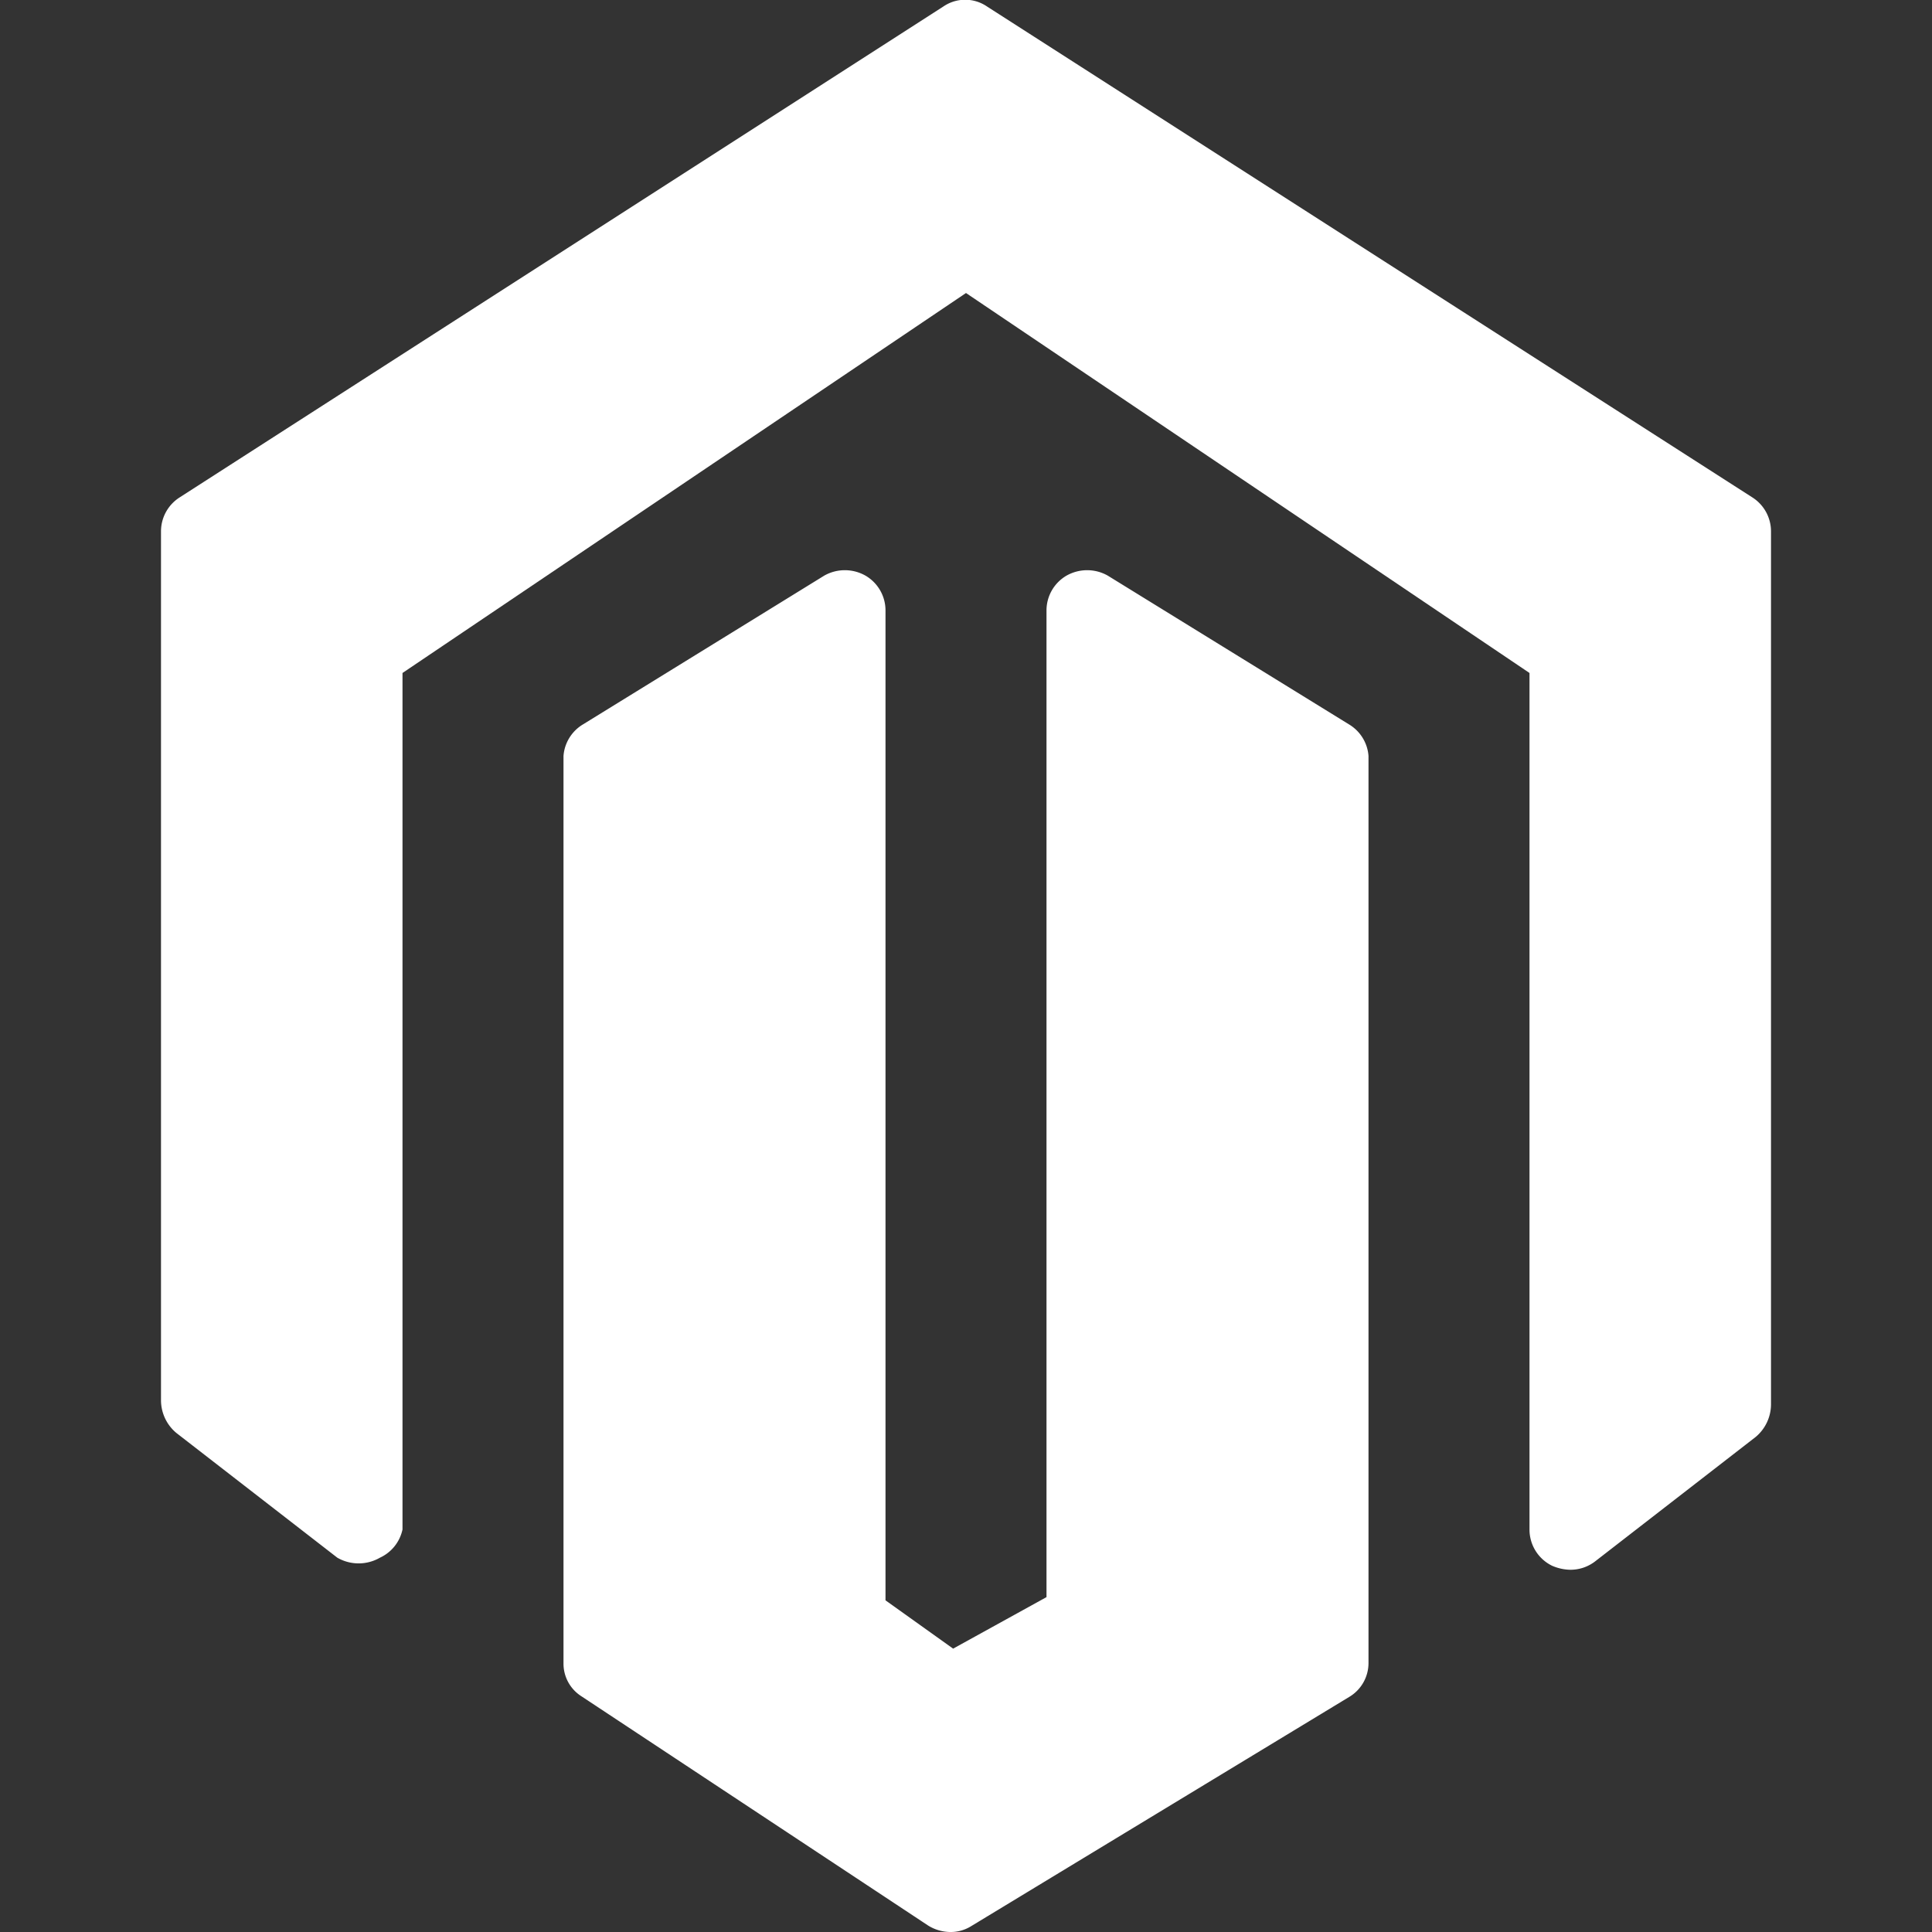
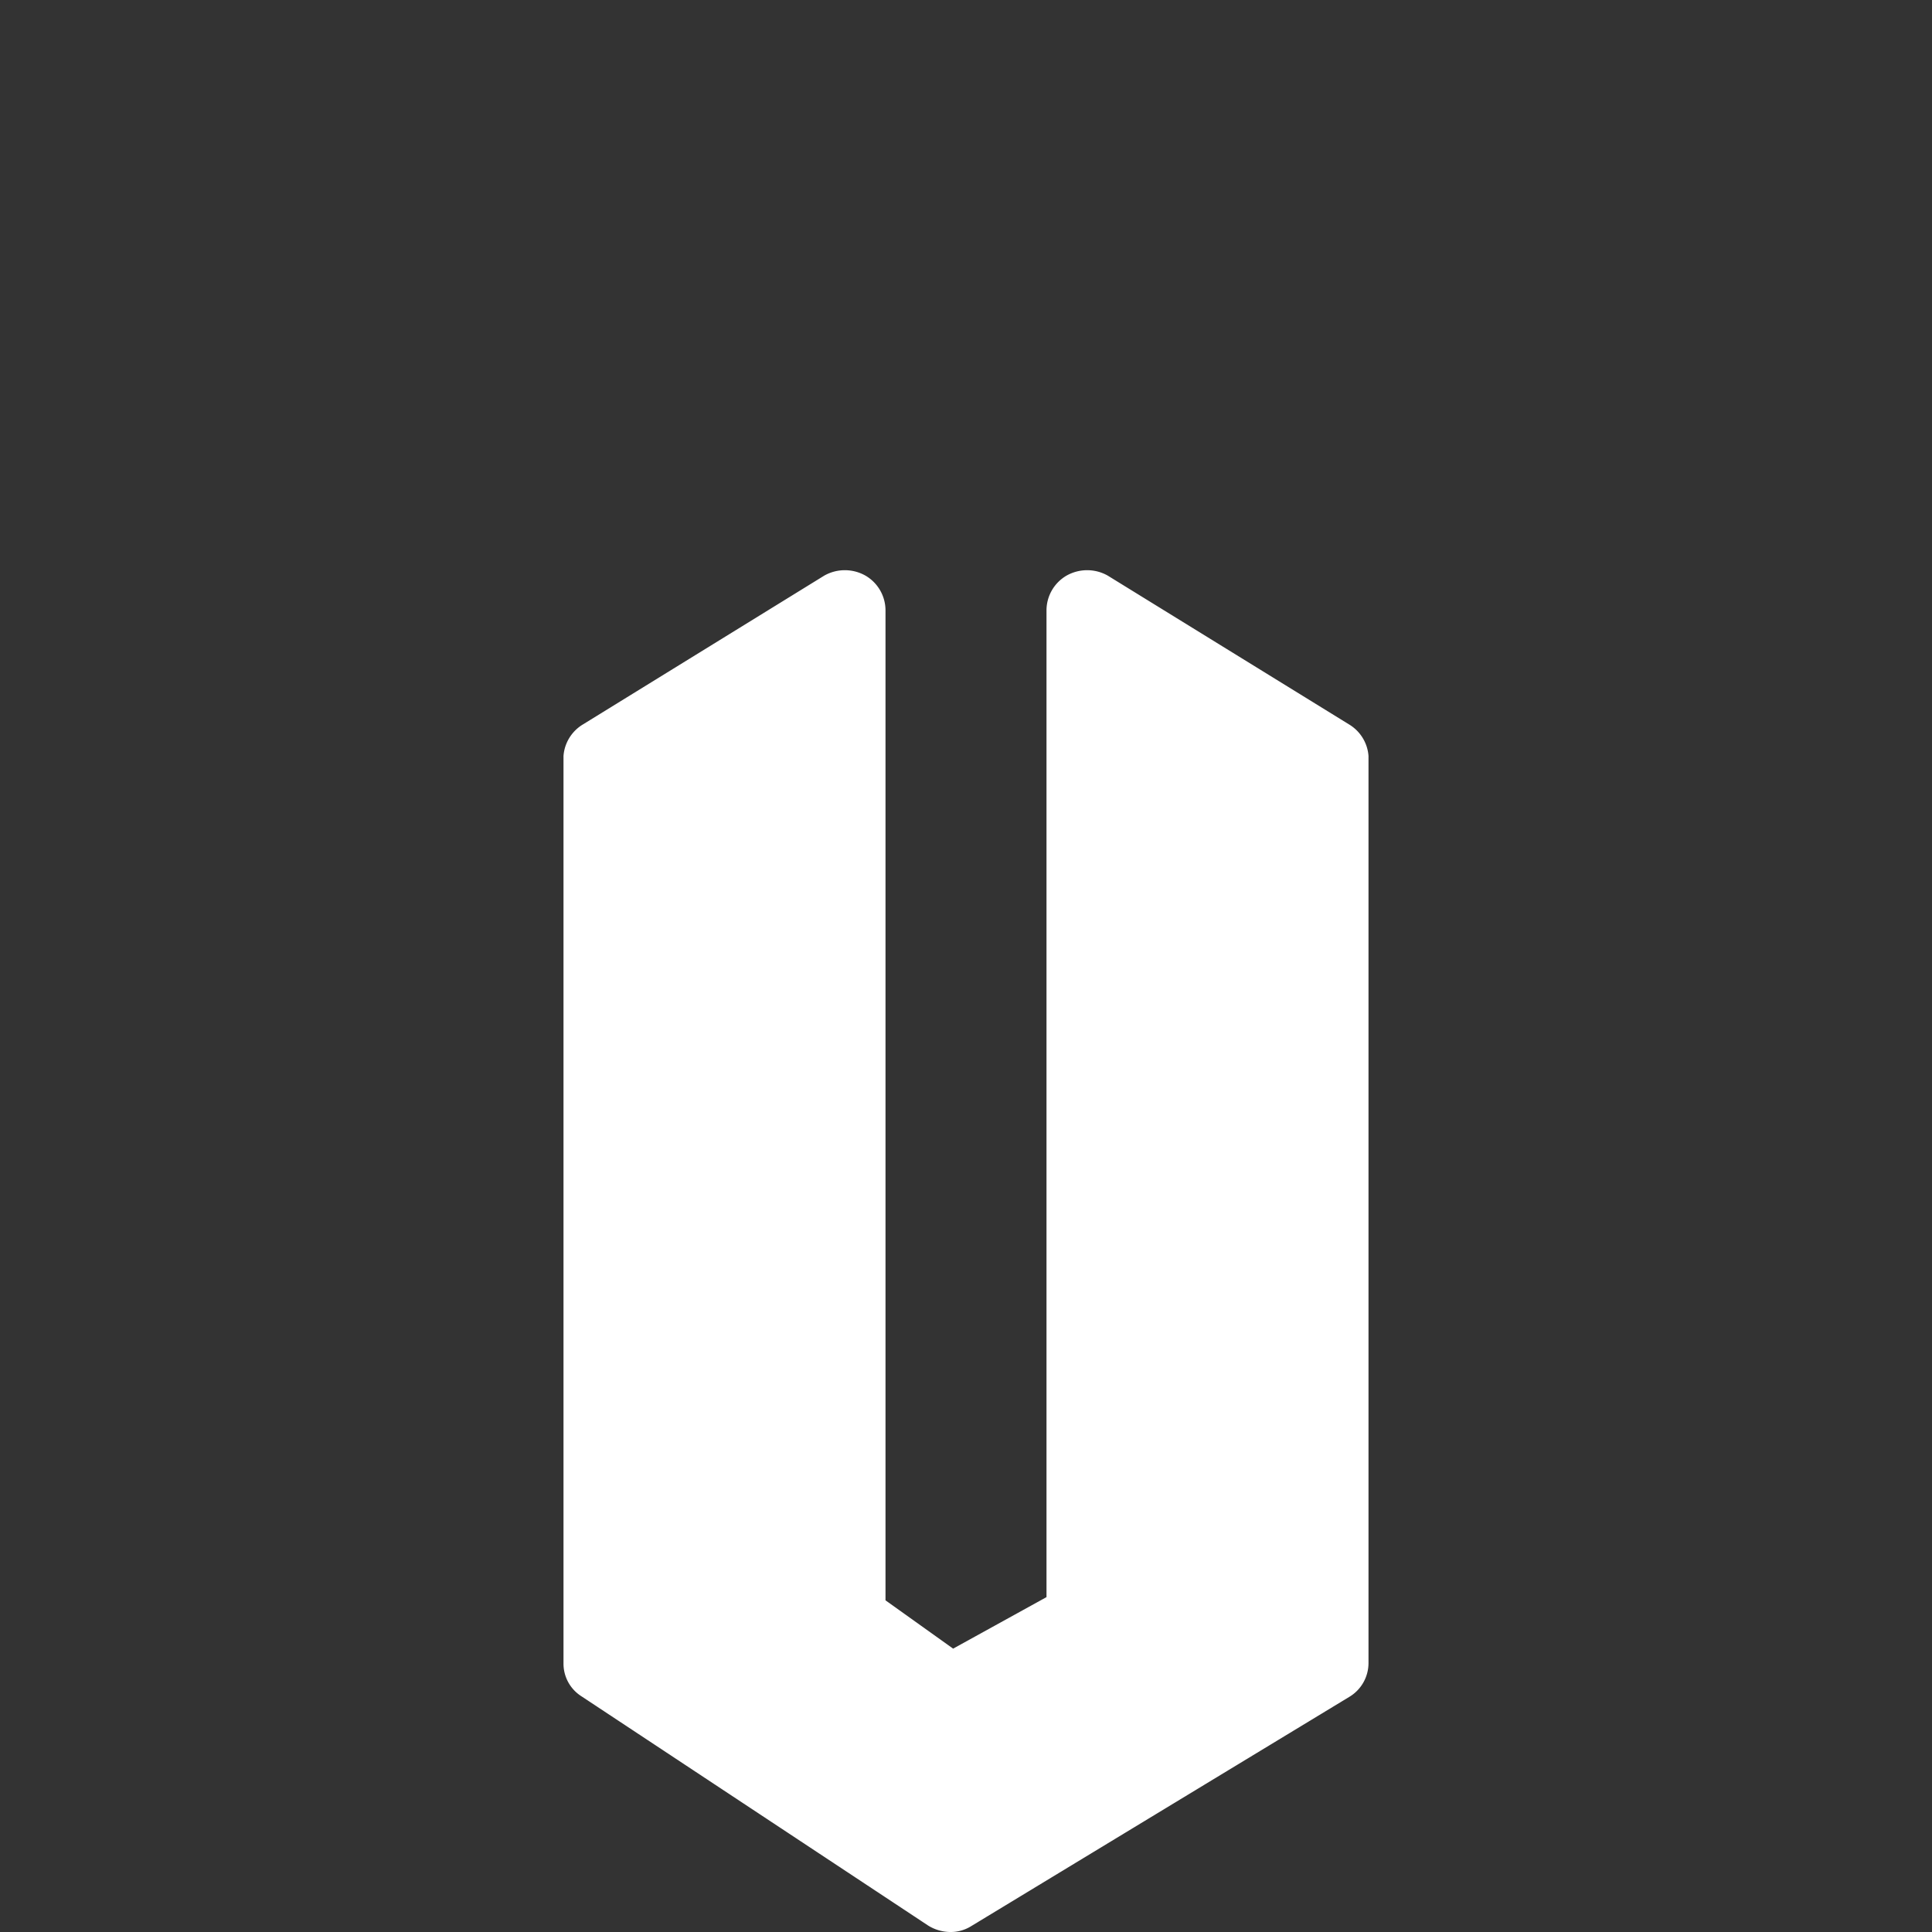
<svg xmlns="http://www.w3.org/2000/svg" viewBox="0 0 24 24" id="Magento-Logo--Streamline-Ultimate" height="24" width="24">
  <rect x="0" y="0" width="24" height="24" fill="#333333" stroke="none" />
  <desc>Magento Logo Streamline Icon: https://streamlinehq.com</desc>
  <g>
-     <path d="M21.77 6.18 12.26 0.08a0.48 0.48 0 0 0 -0.54 0l-9.49 6.1A0.5 0.5 0 0 0 2 6.6v10.8a0.53 0.53 0 0 0 0.19 0.4l2 1.55a0.53 0.53 0 0 0 0.53 0A0.5 0.5 0 0 0 5 19V8.36l7 -4.72 7 4.72V19a0.5 0.5 0 0 0 0.28 0.45 0.59 0.59 0 0 0 0.22 0.05 0.5 0.5 0 0 0 0.31 -0.1l2 -1.55a0.53 0.53 0 0 0 0.19 -0.4V6.6a0.5 0.5 0 0 0 -0.23 -0.42Z" fill="#FFF" stroke-width="1" />
    <path d="M13.76 7.15a0.52 0.52 0 0 0 -0.51 0 0.5 0.5 0 0 0 -0.25 0.43v12.26l-1.16 0.64 -0.84 -0.6V7.58a0.5 0.5 0 0 0 -0.25 -0.43 0.52 0.52 0 0 0 -0.51 0L7.24 9a0.5 0.5 0 0 0 -0.24 0.39v11.27a0.48 0.48 0 0 0 0.22 0.41l4.31 2.85a0.53 0.53 0 0 0 0.27 0.08 0.48 0.48 0 0 0 0.26 -0.07l4.7 -2.85a0.49 0.49 0 0 0 0.24 -0.42V9.39a0.5 0.5 0 0 0 -0.24 -0.39Z" fill="#FFF" stroke-width="1" />
  </g>
</svg>